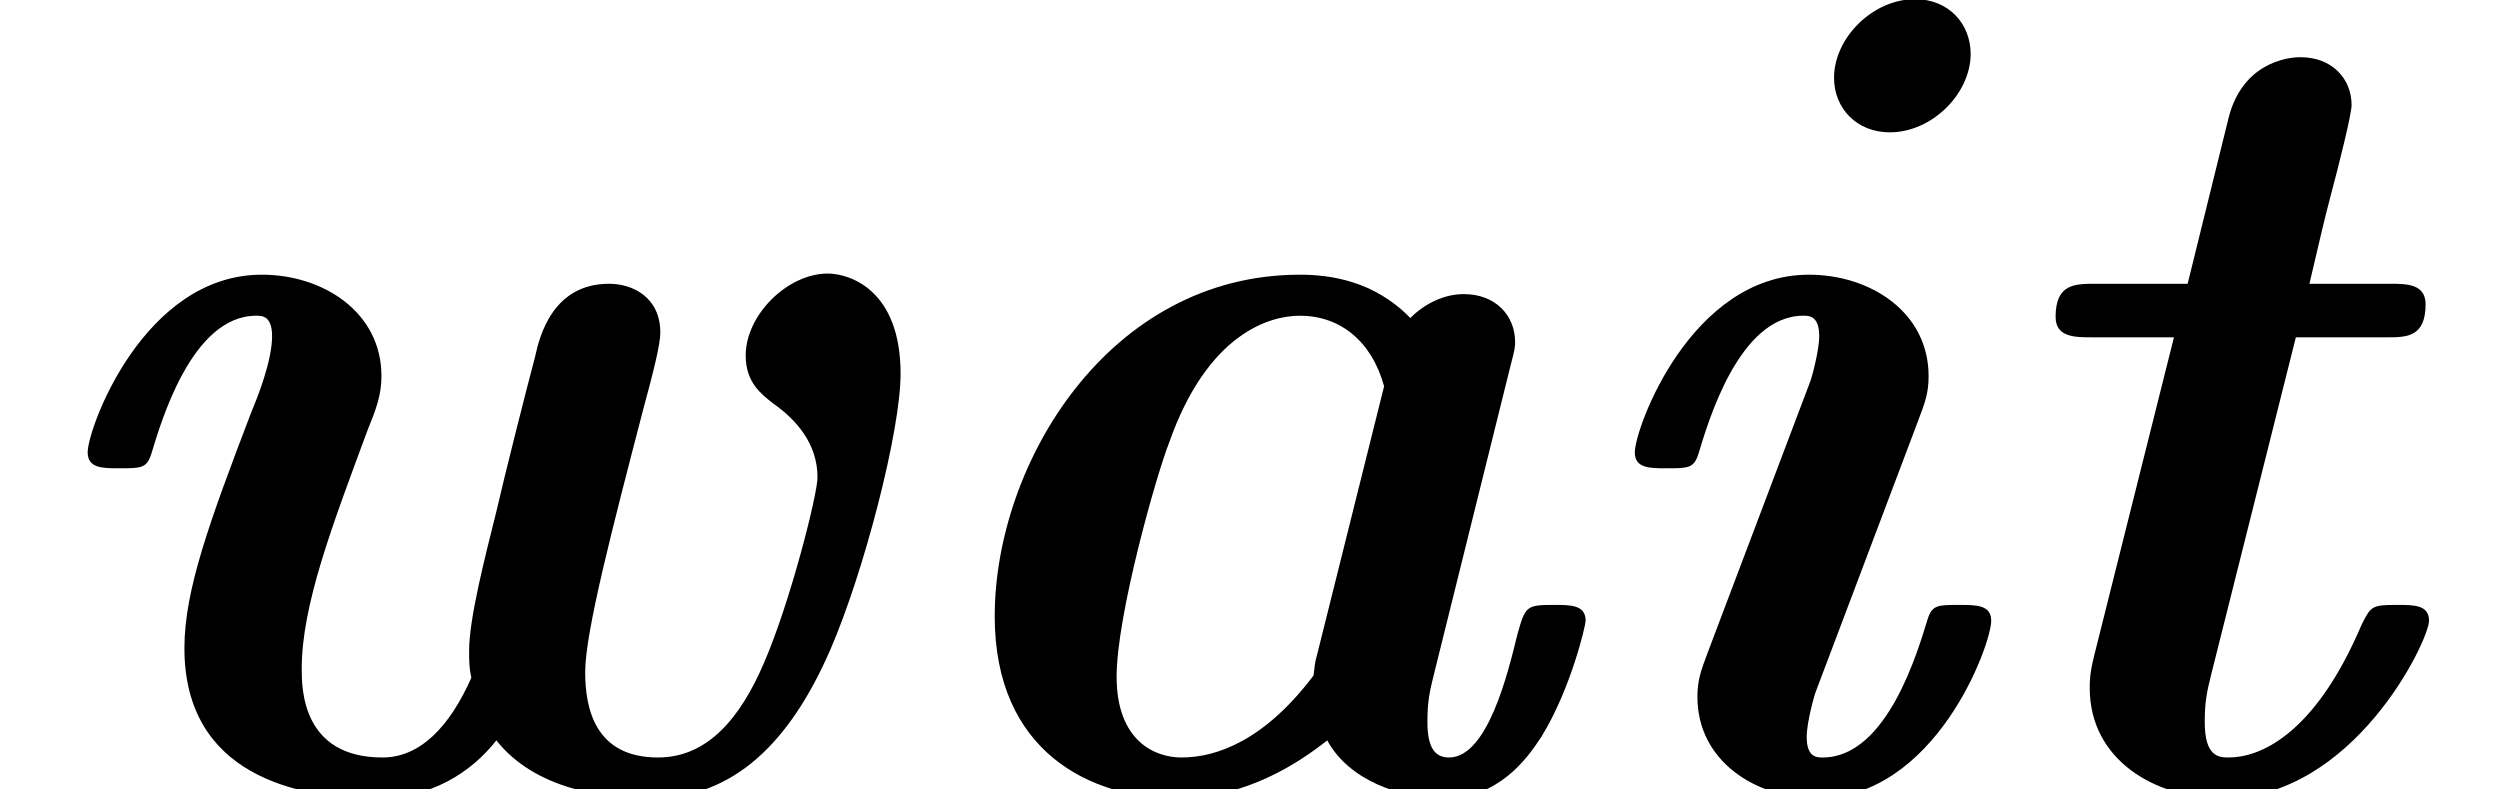
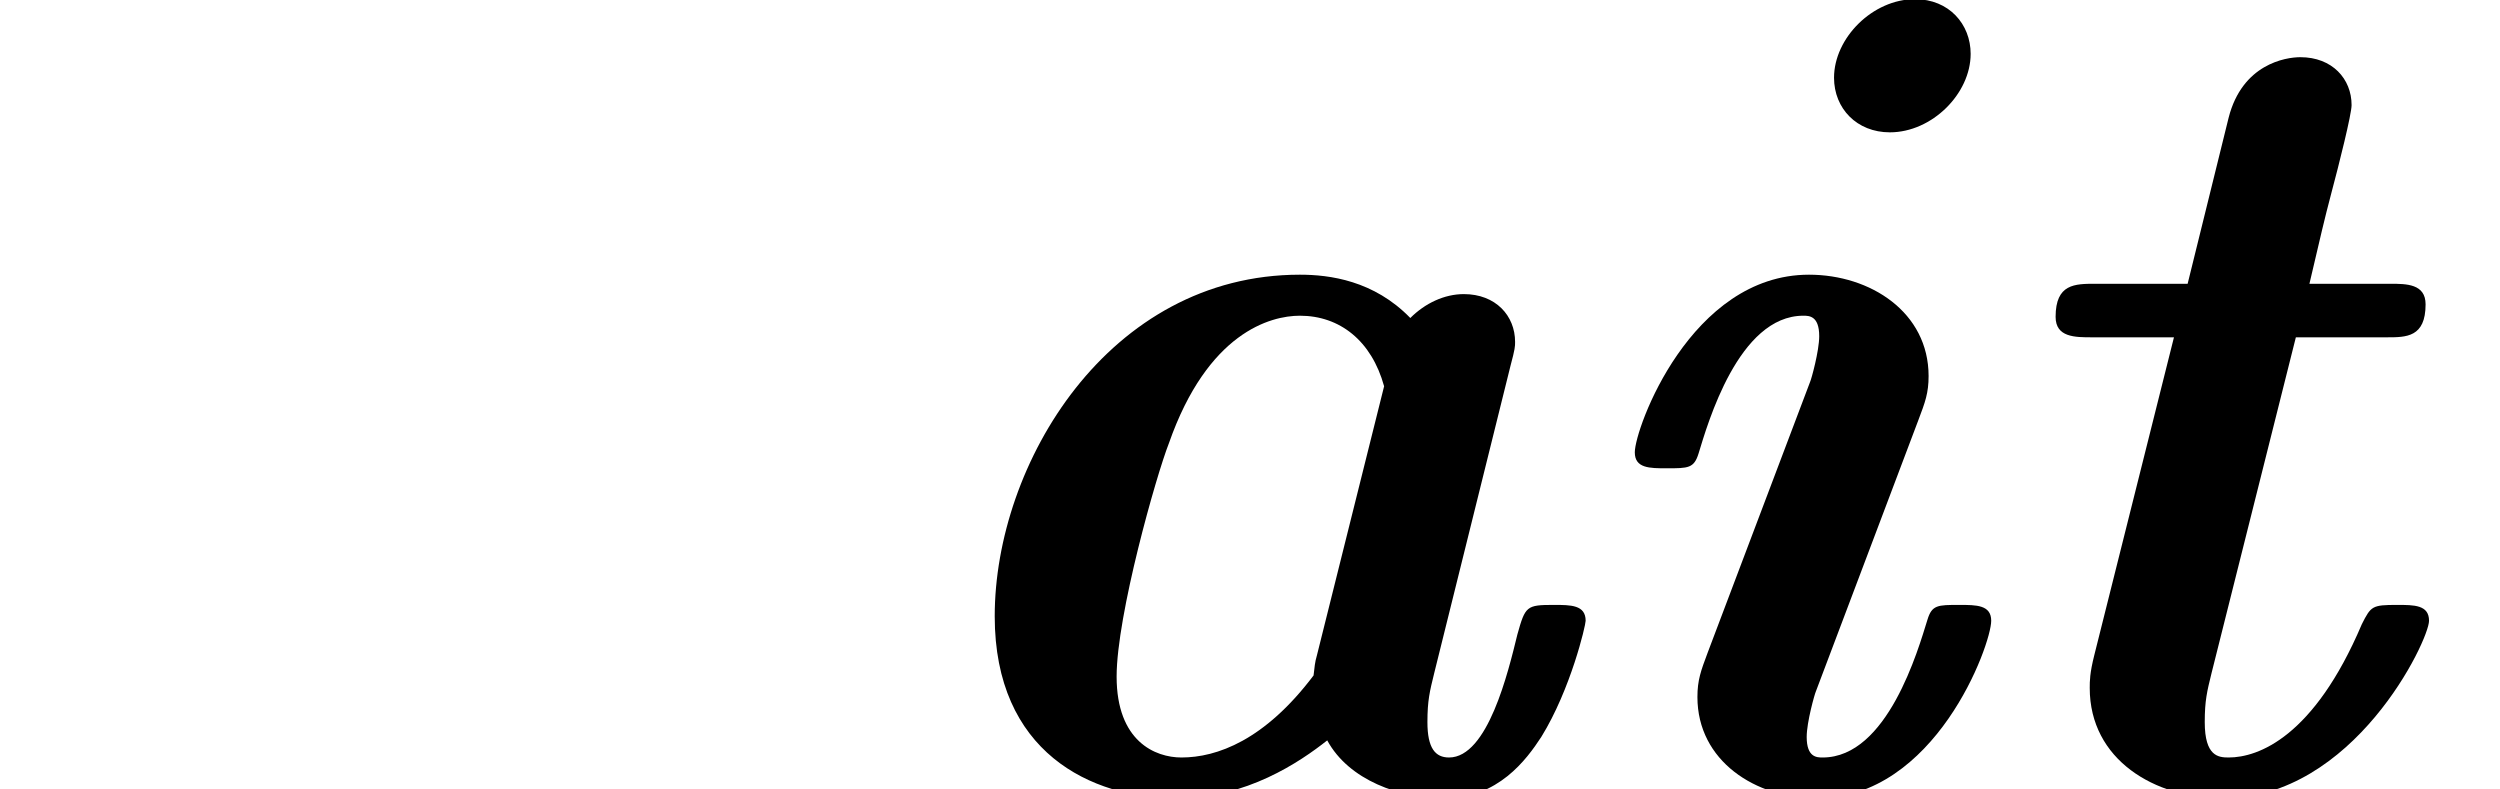
<svg xmlns="http://www.w3.org/2000/svg" xmlns:xlink="http://www.w3.org/1999/xlink" version="1.1" width="23.954pt" height="7.563pt" viewBox="70.735 61.179 23.954 7.563">
  <defs>
    <path id="g0-97" d="M6.098 -4.058C6.142 -4.222 6.142 -4.244 6.142 -4.287C6.142 -4.538 5.956 -4.745 5.651 -4.745C5.465 -4.745 5.28 -4.658 5.138 -4.516C4.789 -4.876 4.364 -4.931 4.08 -4.931C2.247 -4.931 1.156 -3.12 1.156 -1.658C1.156 -0.36 2.073 0.087 2.902 0.087C3.567 0.087 4.08 -0.262 4.342 -0.469C4.549 -0.087 5.04 0.087 5.465 0.087C5.978 0.087 6.251 -0.284 6.393 -0.502C6.676 -0.96 6.818 -1.571 6.818 -1.615C6.818 -1.767 6.676 -1.767 6.513 -1.767C6.251 -1.767 6.24 -1.756 6.164 -1.484C6.076 -1.124 5.88 -0.305 5.509 -0.305C5.378 -0.305 5.302 -0.393 5.302 -0.644C5.302 -0.851 5.324 -0.938 5.367 -1.113L6.098 -4.058ZM4.244 -1.287C4.222 -1.211 4.222 -1.178 4.211 -1.091C3.742 -0.469 3.284 -0.305 2.945 -0.305C2.695 -0.305 2.324 -0.458 2.324 -1.08C2.324 -1.669 2.705 -3.011 2.825 -3.316C3.196 -4.375 3.796 -4.538 4.08 -4.538C4.462 -4.538 4.767 -4.298 4.887 -3.862L4.244 -1.287Z" />
    <path id="g0-105" d="M4.058 -7.047C4.058 -7.331 3.851 -7.571 3.524 -7.571C3.12 -7.571 2.749 -7.2 2.749 -6.818C2.749 -6.524 2.967 -6.295 3.284 -6.295C3.687 -6.295 4.058 -6.665 4.058 -7.047ZM1.538 -1.309C1.473 -1.135 1.44 -1.047 1.44 -0.884C1.44 -0.273 1.996 0.087 2.585 0.087C3.72 0.087 4.255 -1.385 4.255 -1.615C4.255 -1.767 4.113 -1.767 3.949 -1.767C3.742 -1.767 3.687 -1.767 3.644 -1.625C3.556 -1.342 3.262 -0.305 2.64 -0.305C2.585 -0.305 2.487 -0.305 2.487 -0.502C2.487 -0.644 2.564 -0.916 2.575 -0.938L3.556 -3.535C3.622 -3.709 3.655 -3.796 3.655 -3.96C3.655 -4.571 3.098 -4.931 2.509 -4.931C1.375 -4.931 0.84 -3.458 0.84 -3.229C0.84 -3.076 0.982 -3.076 1.145 -3.076C1.353 -3.076 1.407 -3.076 1.451 -3.218C1.538 -3.502 1.833 -4.538 2.455 -4.538C2.509 -4.538 2.607 -4.538 2.607 -4.342C2.607 -4.2 2.531 -3.927 2.52 -3.905L1.538 -1.309Z" />
    <path id="g0-116" d="M3.295 -4.331H4.167C4.353 -4.331 4.538 -4.331 4.538 -4.647C4.538 -4.844 4.353 -4.844 4.2 -4.844H3.425C3.535 -5.313 3.567 -5.455 3.633 -5.705C3.709 -5.989 3.829 -6.469 3.829 -6.556C3.829 -6.807 3.644 -7.015 3.338 -7.015C3.196 -7.015 2.782 -6.949 2.651 -6.436L2.258 -4.844H1.375C1.178 -4.844 0.993 -4.844 0.993 -4.527C0.993 -4.331 1.178 -4.331 1.342 -4.331H2.127L1.364 -1.287C1.32 -1.113 1.32 -1.036 1.32 -0.971C1.32 -0.284 1.942 0.087 2.596 0.087C3.851 0.087 4.571 -1.429 4.571 -1.615C4.571 -1.767 4.429 -1.767 4.265 -1.767C4.025 -1.767 4.015 -1.756 3.927 -1.582C3.469 -0.502 2.935 -0.305 2.651 -0.305C2.553 -0.305 2.422 -0.316 2.422 -0.644C2.422 -0.851 2.444 -0.938 2.487 -1.113L3.295 -4.331Z" />
-     <path id="g0-119" d="M4.516 -1.069C4.309 -0.6 4.025 -0.305 3.665 -0.305C2.891 -0.305 2.891 -0.971 2.891 -1.156C2.891 -1.767 3.185 -2.531 3.524 -3.447C3.6 -3.633 3.655 -3.775 3.655 -3.96C3.655 -4.571 3.098 -4.931 2.509 -4.931C1.375 -4.931 0.84 -3.458 0.84 -3.229C0.84 -3.076 0.982 -3.076 1.145 -3.076C1.353 -3.076 1.407 -3.076 1.451 -3.218C1.538 -3.502 1.833 -4.538 2.455 -4.538C2.509 -4.538 2.607 -4.538 2.607 -4.342C2.607 -4.113 2.476 -3.775 2.411 -3.622C2.007 -2.564 1.767 -1.909 1.767 -1.353C1.767 -0.142 2.836 0.087 3.6 0.087C4.135 0.087 4.516 -0.164 4.756 -0.469C5.127 0 5.782 0.087 6.24 0.087C7.036 0.087 7.571 -0.458 7.953 -1.331C8.28 -2.084 8.629 -3.436 8.629 -3.982C8.629 -4.789 8.138 -4.942 7.931 -4.942C7.549 -4.942 7.145 -4.549 7.145 -4.156C7.145 -3.895 7.298 -3.785 7.407 -3.698C7.625 -3.545 7.833 -3.316 7.833 -2.989C7.833 -2.825 7.571 -1.789 7.32 -1.211C7.091 -0.676 6.775 -0.305 6.305 -0.305C5.695 -0.305 5.607 -0.785 5.607 -1.124C5.607 -1.505 5.869 -2.509 6.164 -3.644C6.262 -4.004 6.327 -4.265 6.327 -4.375C6.327 -4.713 6.065 -4.844 5.836 -4.844C5.302 -4.844 5.171 -4.353 5.127 -4.145C5.04 -3.818 4.833 -3 4.756 -2.662C4.647 -2.225 4.495 -1.636 4.495 -1.331C4.495 -1.222 4.495 -1.167 4.516 -1.069Z" />
  </defs>
  <g id="page1">
    <use x="70.735" y="68.742" xlink:href="#g0-119" />
    <use x="79.11" y="68.742" xlink:href="#g0-97" />
    <use x="85.559" y="68.742" xlink:href="#g0-105" />
    <use x="89.438" y="68.742" xlink:href="#g0-116" />
  </g>
</svg>